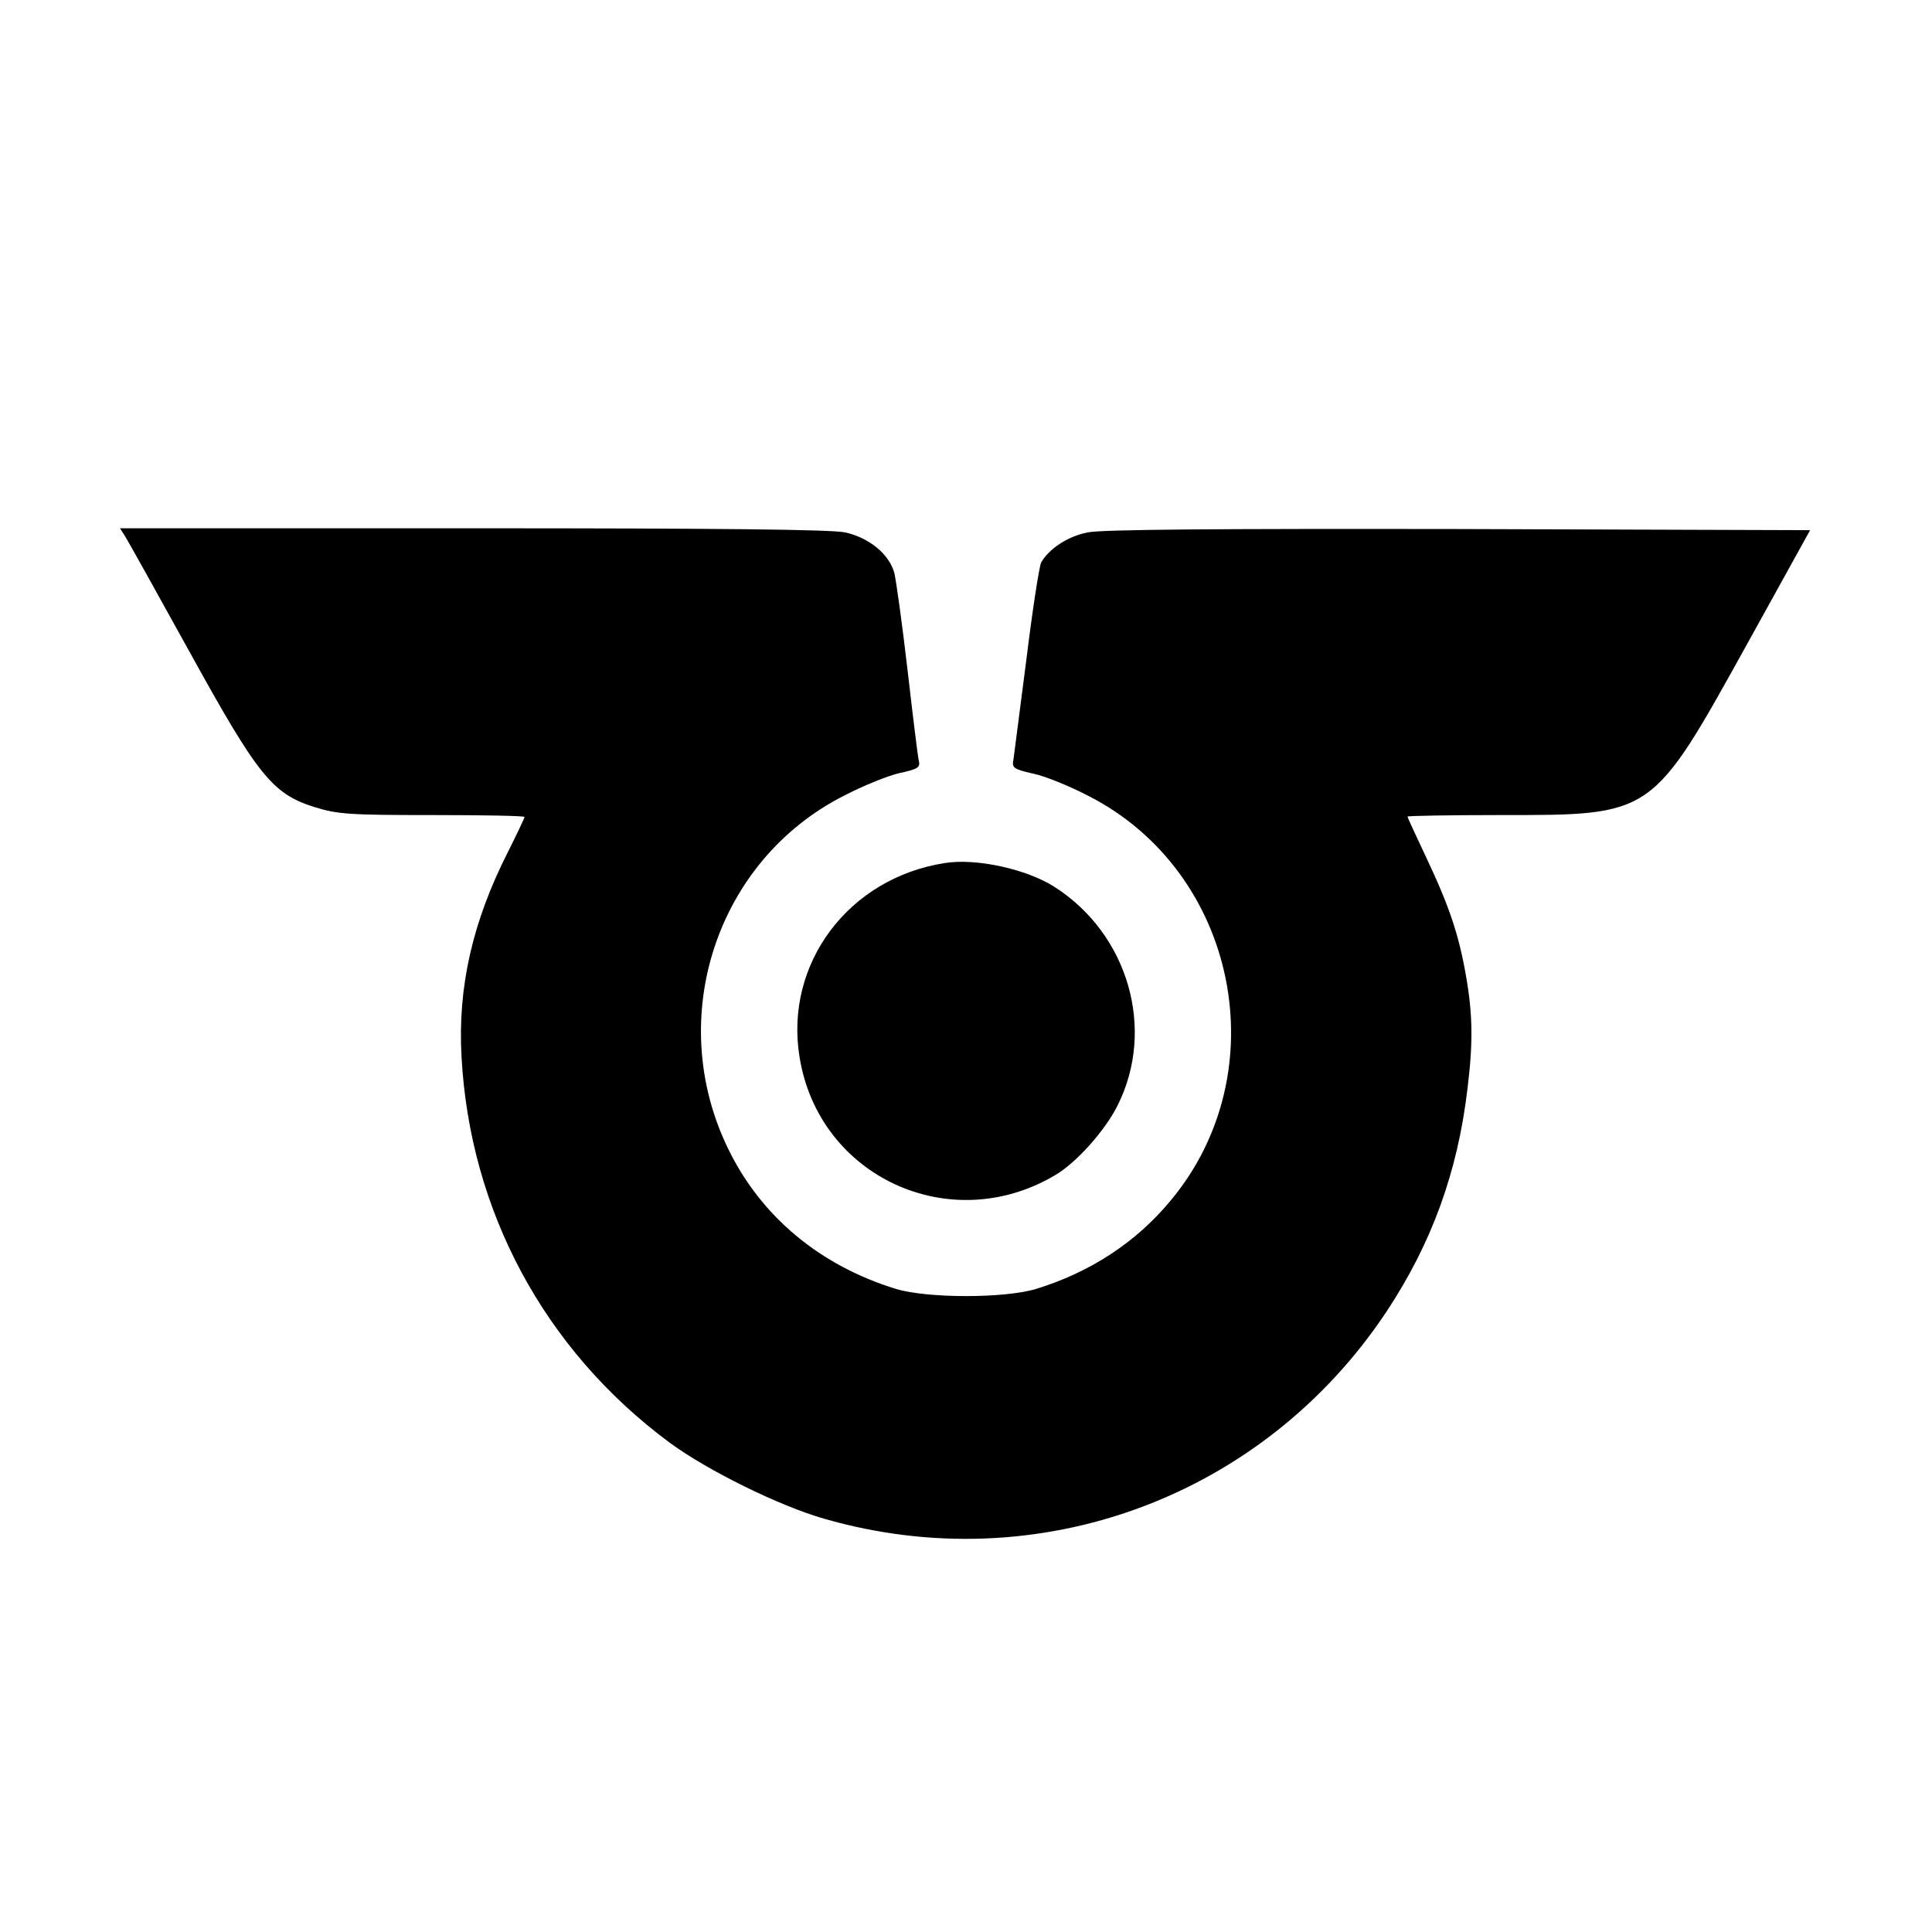
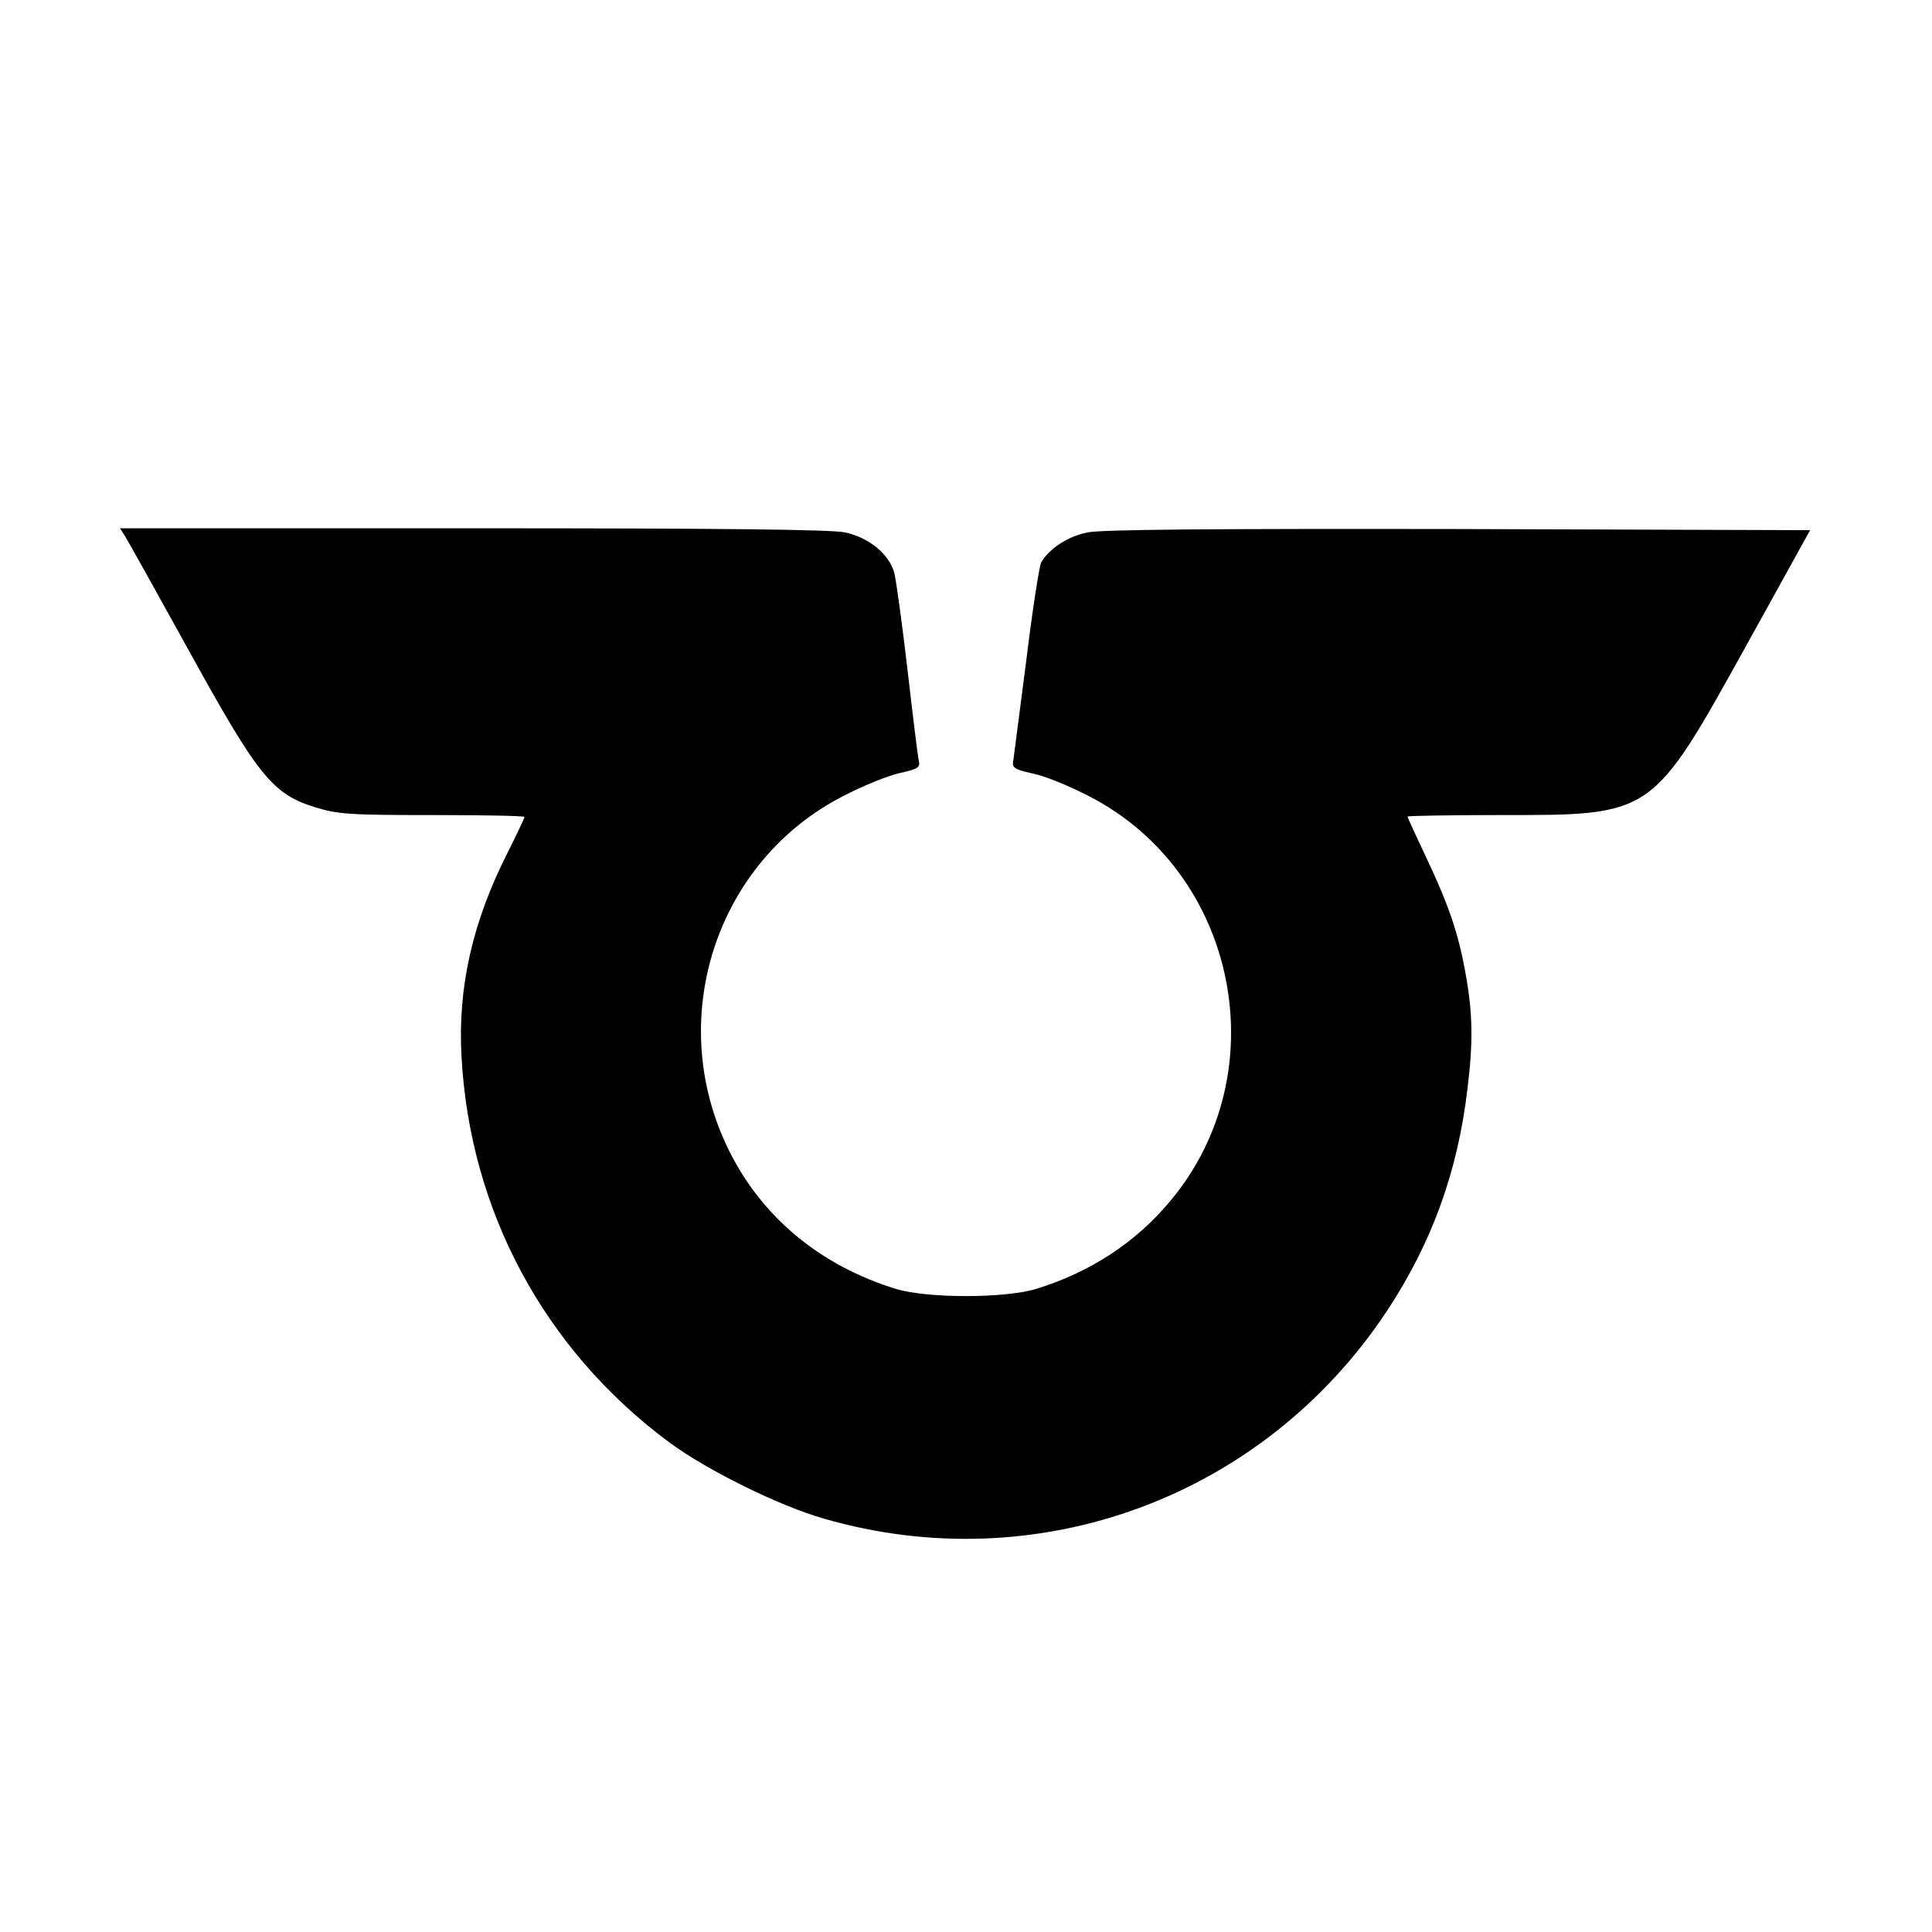
<svg xmlns="http://www.w3.org/2000/svg" version="1.0" width="512pt" height="512pt" viewBox="0 0 512 512" preserveAspectRatio="xMidYMid meet">
  <g transform="translate(0,512) scale(0.1,-0.1)" fill="#000000" stroke="none">
    <path d="M332 3698 c8 -13 84 -149 169 -303 183 -332 221 -379 333 -414 61 -19 93 -21 312 -21 134 0 244 -2 244 -5 0 -3 -20 -45 -44 -93 -94 -185 -133 -358 -123 -541 22 -410 219 -777 550 -1023 100 -74 292 -169 412 -203 566 -163 1163 57 1490 550 119 180 188 369 214 590 15 122 14 197 -4 299 -19 109 -44 184 -106 315 -27 57 -49 105 -49 107 0 2 110 4 244 4 409 0 402 -5 657 455 l166 300 -931 3 c-640 1 -947 -1 -984 -9 -52 -10 -103 -44 -123 -80 -5 -11 -23 -126 -39 -257 -17 -130 -32 -249 -34 -263 -5 -24 -1 -27 51 -39 31 -6 97 -33 147 -59 395 -201 503 -732 218 -1073 -91 -110 -213 -190 -357 -234 -84 -25 -286 -25 -370 0 -202 62 -358 192 -445 371 -169 346 -32 764 306 936 50 26 116 53 147 60 50 11 56 15 52 33 -3 12 -16 120 -30 241 -14 121 -30 236 -35 257 -14 50 -67 93 -130 107 -35 8 -344 11 -987 11 l-935 0 14 -22z" />
-     <path d="M2505 2833 c-256 -39 -427 -267 -386 -515 51 -316 398 -477 676 -313 56 32 134 119 167 186 101 202 28 454 -168 579 -74 47 -207 76 -289 63z" />
  </g>
</svg>